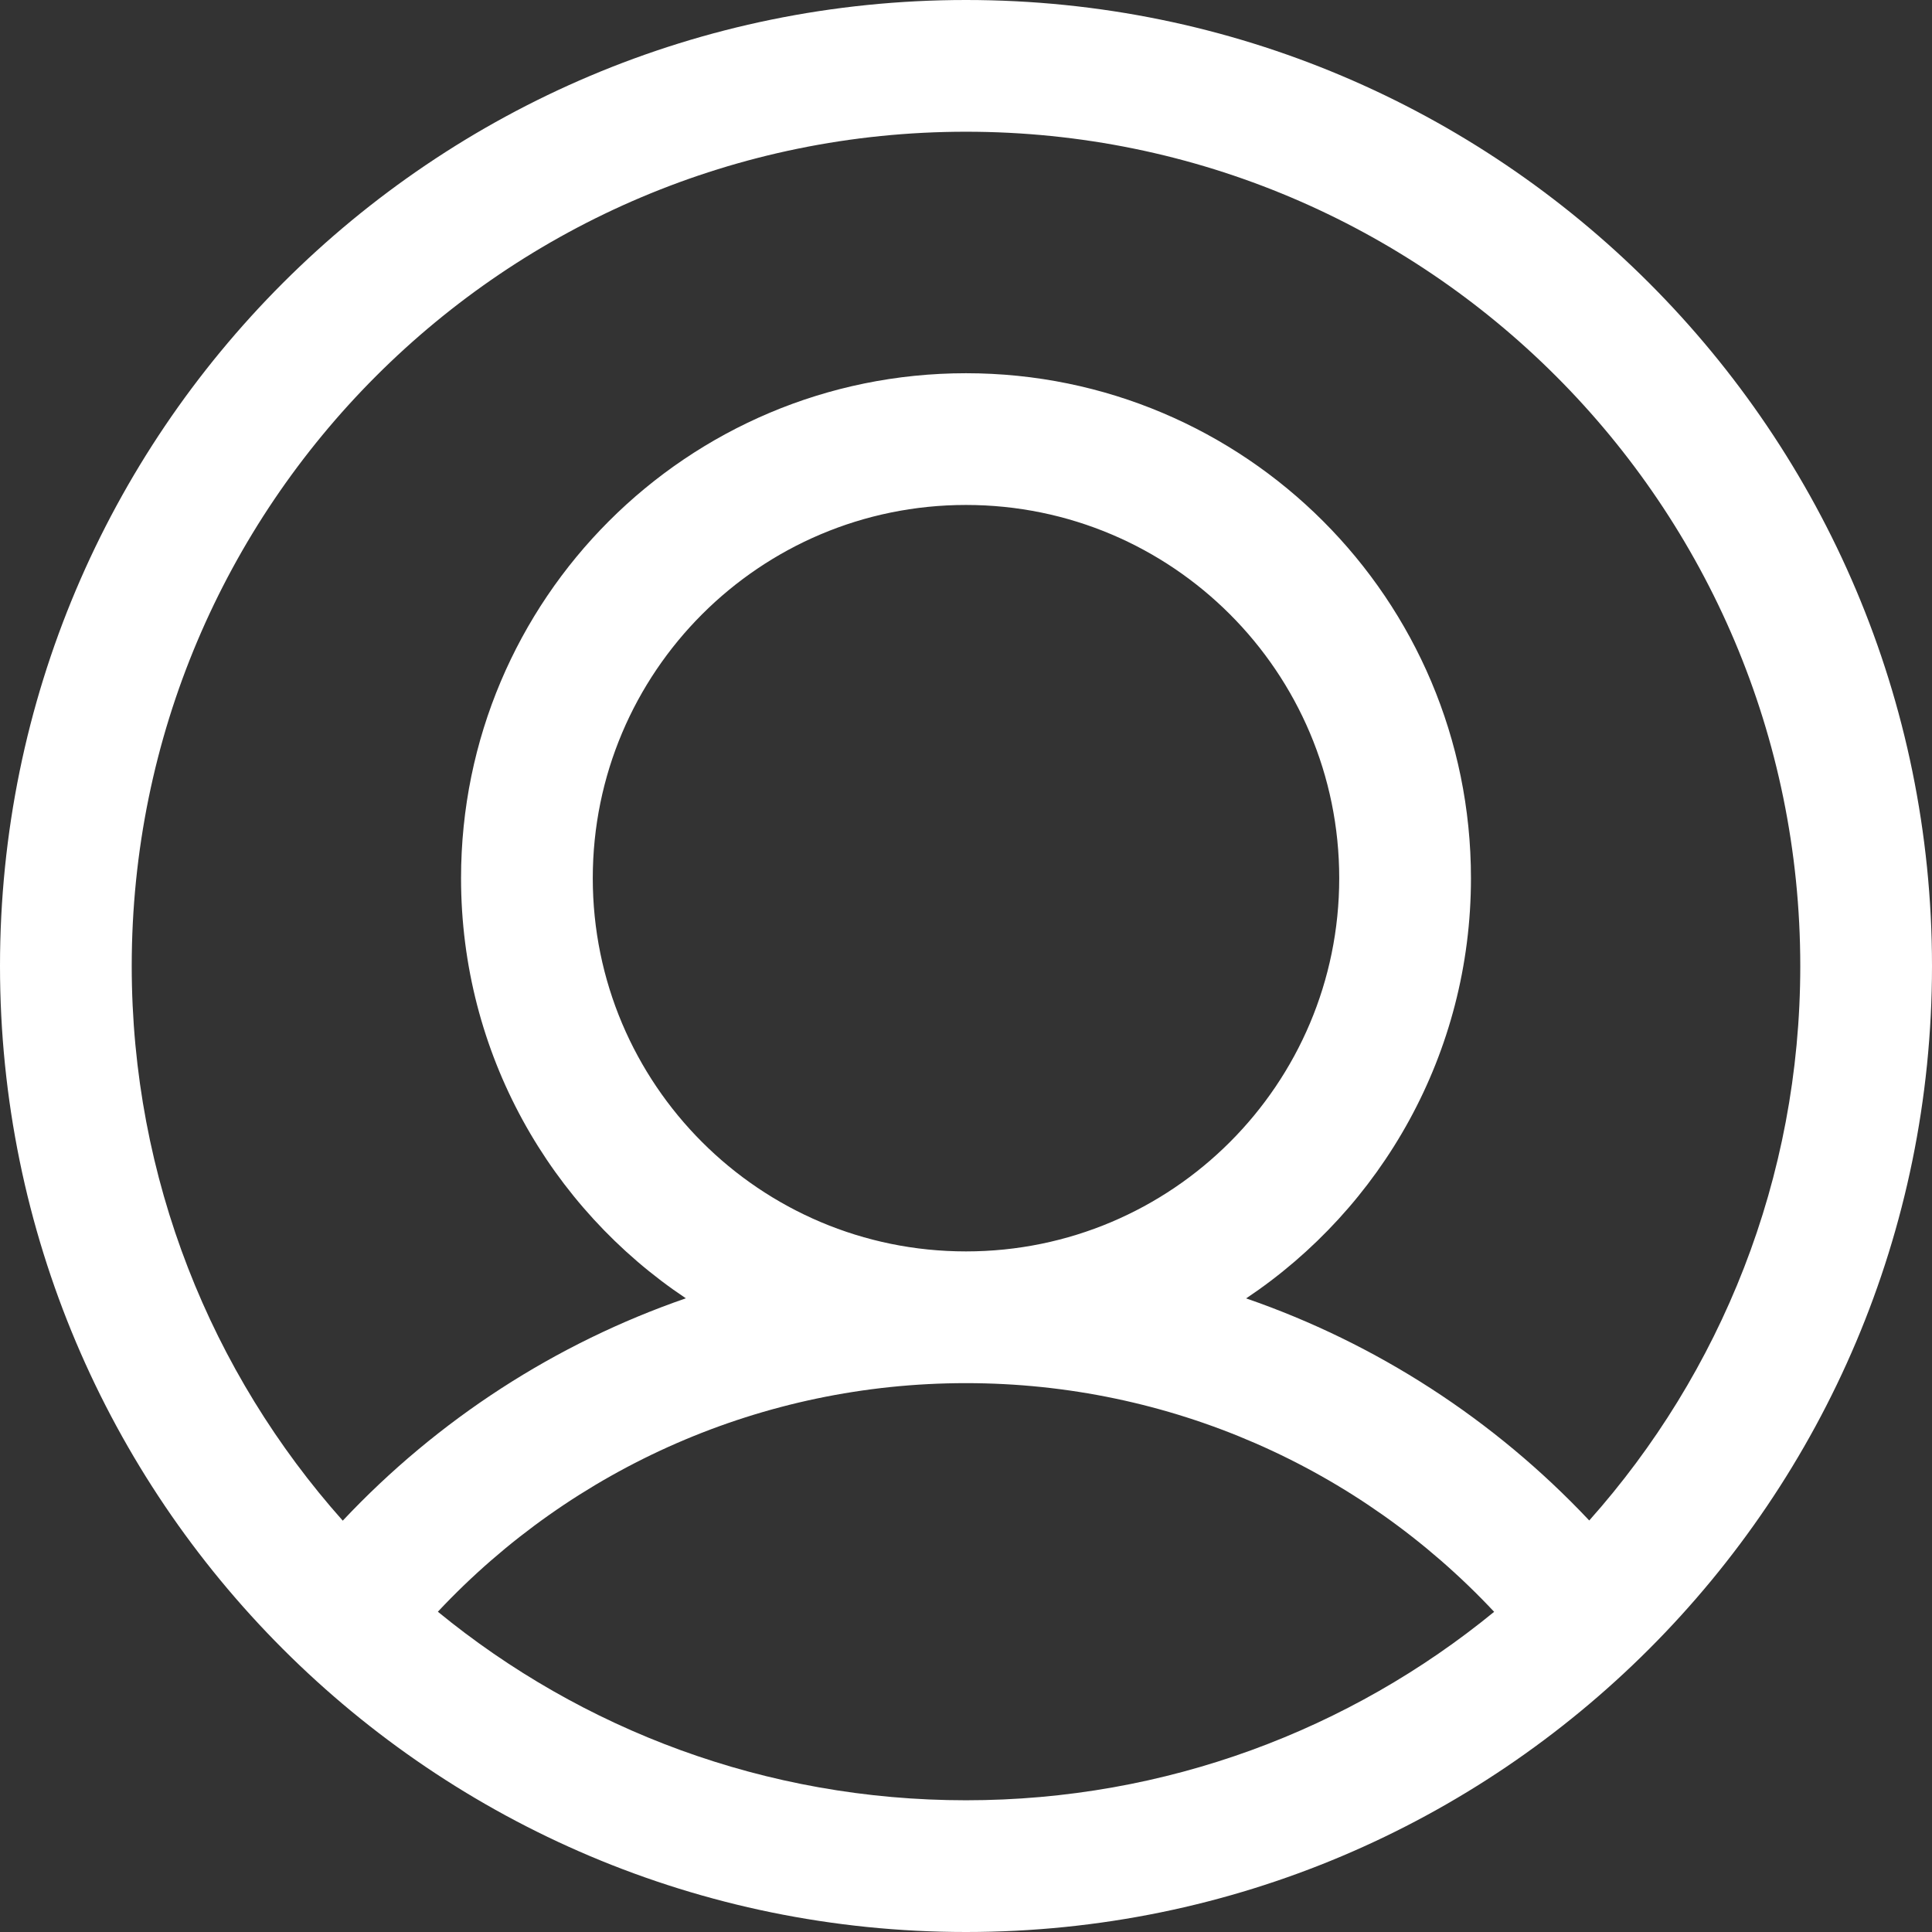
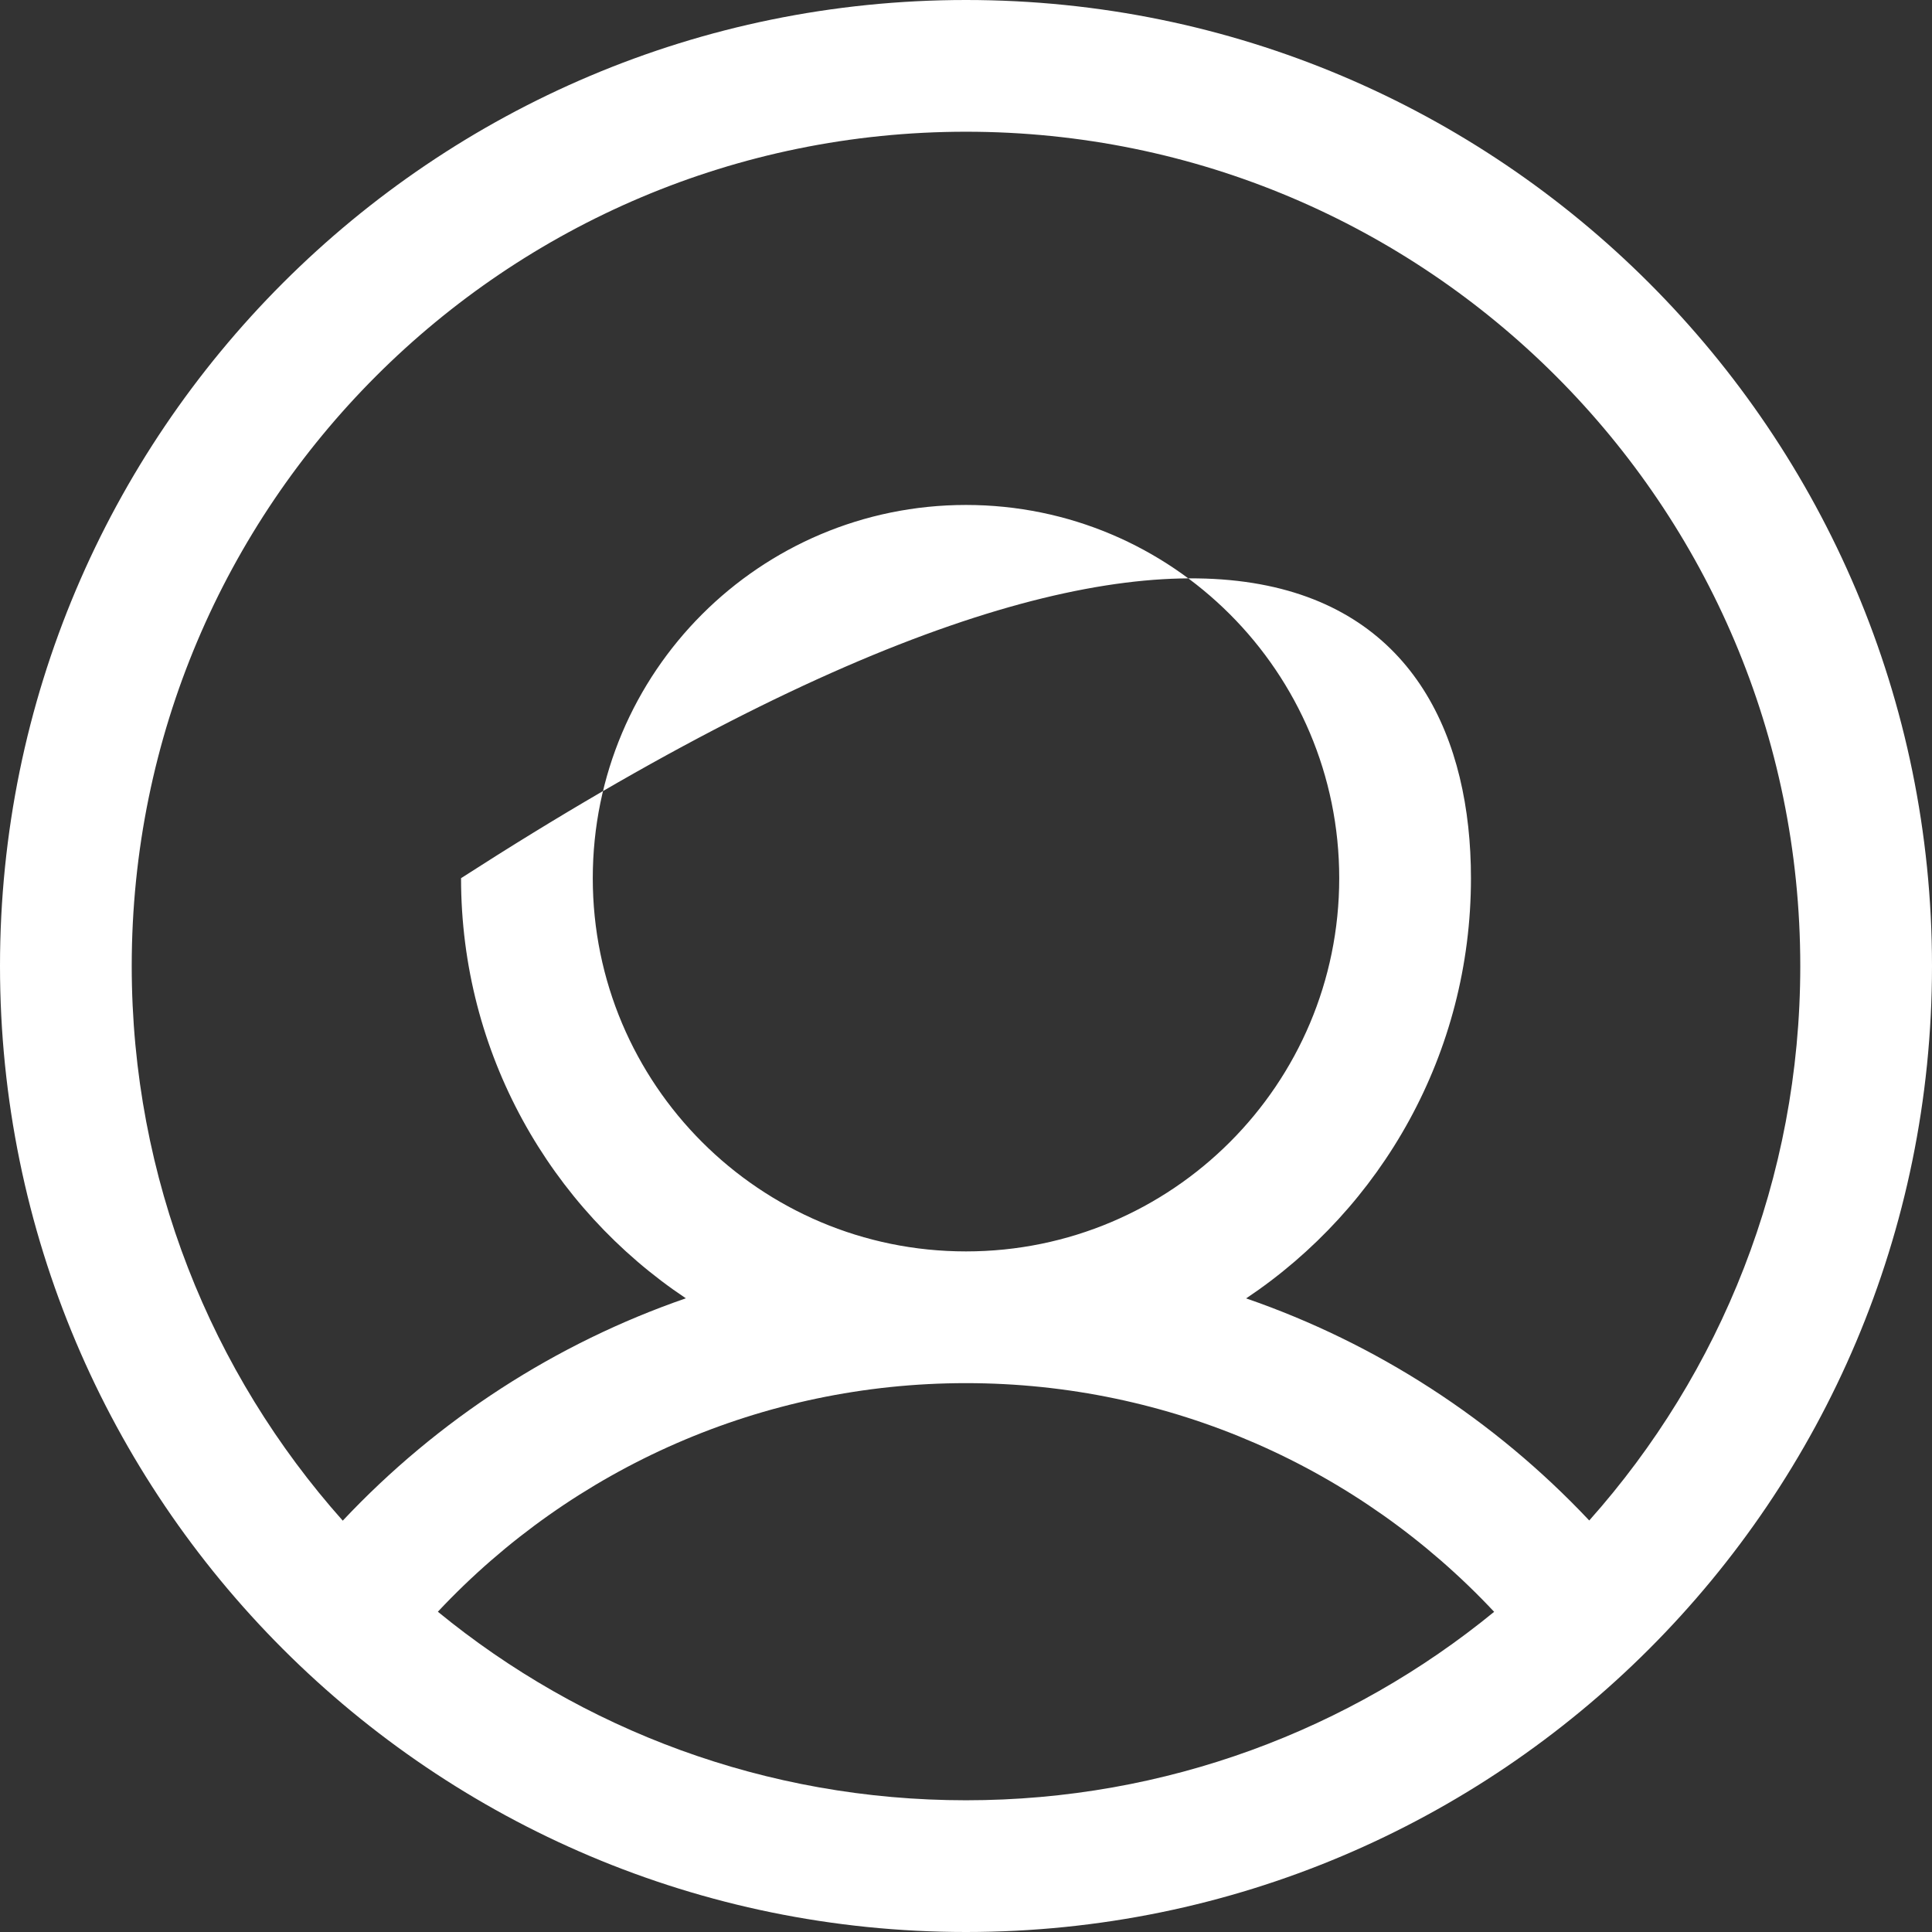
<svg xmlns="http://www.w3.org/2000/svg" width="22px" height="22px" viewBox="0 0 22 22" version="1.1">
  <rect x="0" y="0" width="22" height="22" fill="#333333" stroke="none" />
  <title>icon_我的_line</title>
  <g id="app" stroke="none" stroke-width="1" fill="none" fill-rule="evenodd">
    <g id="icon" transform="translate(-188, -52)" fill="#FFFFFF" fill-rule="nonzero">
      <g id="menu" transform="translate(20, 20)">
        <g id="icon_我的_line" transform="translate(168, 32)">
-           <path d="M11,0 C17.075,0 22,4.925 22,11 C22,17.075 17.075,22 11,22 C4.925,22 0,17.075 0,11 C0,4.925 4.925,0 11,0 Z M11,15.75 C8.685,15.75 6.528,16.709 4.986,18.353 C6.624,19.695 8.718,20.5 11,20.5 C13.282,20.5 15.376,19.695 17.014,18.354 C15.473,16.71 13.316,15.75 11,15.75 Z M11,1.5 C5.753,1.5 1.5,5.753 1.5,11 C1.5,13.425 2.408,15.637 3.903,17.316 C4.987,16.163 6.327,15.297 7.81,14.784 C6.267,13.754 5.25,11.996 5.25,10 C5.25,6.824 7.824,4.25 11,4.25 C14.176,4.25 16.75,6.824 16.75,10 C16.75,11.996 15.733,13.754 14.19,14.785 C15.673,15.297 17.014,16.164 18.097,17.314 C19.592,15.636 20.5,13.424 20.5,11 C20.5,5.753 16.247,1.5 11,1.5 Z M11,5.75 C8.653,5.75 6.75,7.653 6.75,10 C6.75,12.347 8.653,14.25 11,14.25 C13.347,14.25 15.25,12.347 15.25,10 C15.25,7.653 13.347,5.75 11,5.75 Z" id="形状结合" />
+           <path d="M11,0 C17.075,0 22,4.925 22,11 C22,17.075 17.075,22 11,22 C4.925,22 0,17.075 0,11 C0,4.925 4.925,0 11,0 Z M11,15.75 C8.685,15.75 6.528,16.709 4.986,18.353 C6.624,19.695 8.718,20.5 11,20.5 C13.282,20.5 15.376,19.695 17.014,18.354 C15.473,16.71 13.316,15.75 11,15.75 Z M11,1.5 C5.753,1.5 1.5,5.753 1.5,11 C1.5,13.425 2.408,15.637 3.903,17.316 C4.987,16.163 6.327,15.297 7.81,14.784 C6.267,13.754 5.25,11.996 5.25,10 C14.176,4.25 16.75,6.824 16.75,10 C16.75,11.996 15.733,13.754 14.19,14.785 C15.673,15.297 17.014,16.164 18.097,17.314 C19.592,15.636 20.5,13.424 20.5,11 C20.5,5.753 16.247,1.5 11,1.5 Z M11,5.75 C8.653,5.75 6.75,7.653 6.75,10 C6.75,12.347 8.653,14.25 11,14.25 C13.347,14.25 15.25,12.347 15.25,10 C15.25,7.653 13.347,5.75 11,5.75 Z" id="形状结合" />
        </g>
      </g>
    </g>
  </g>
</svg>